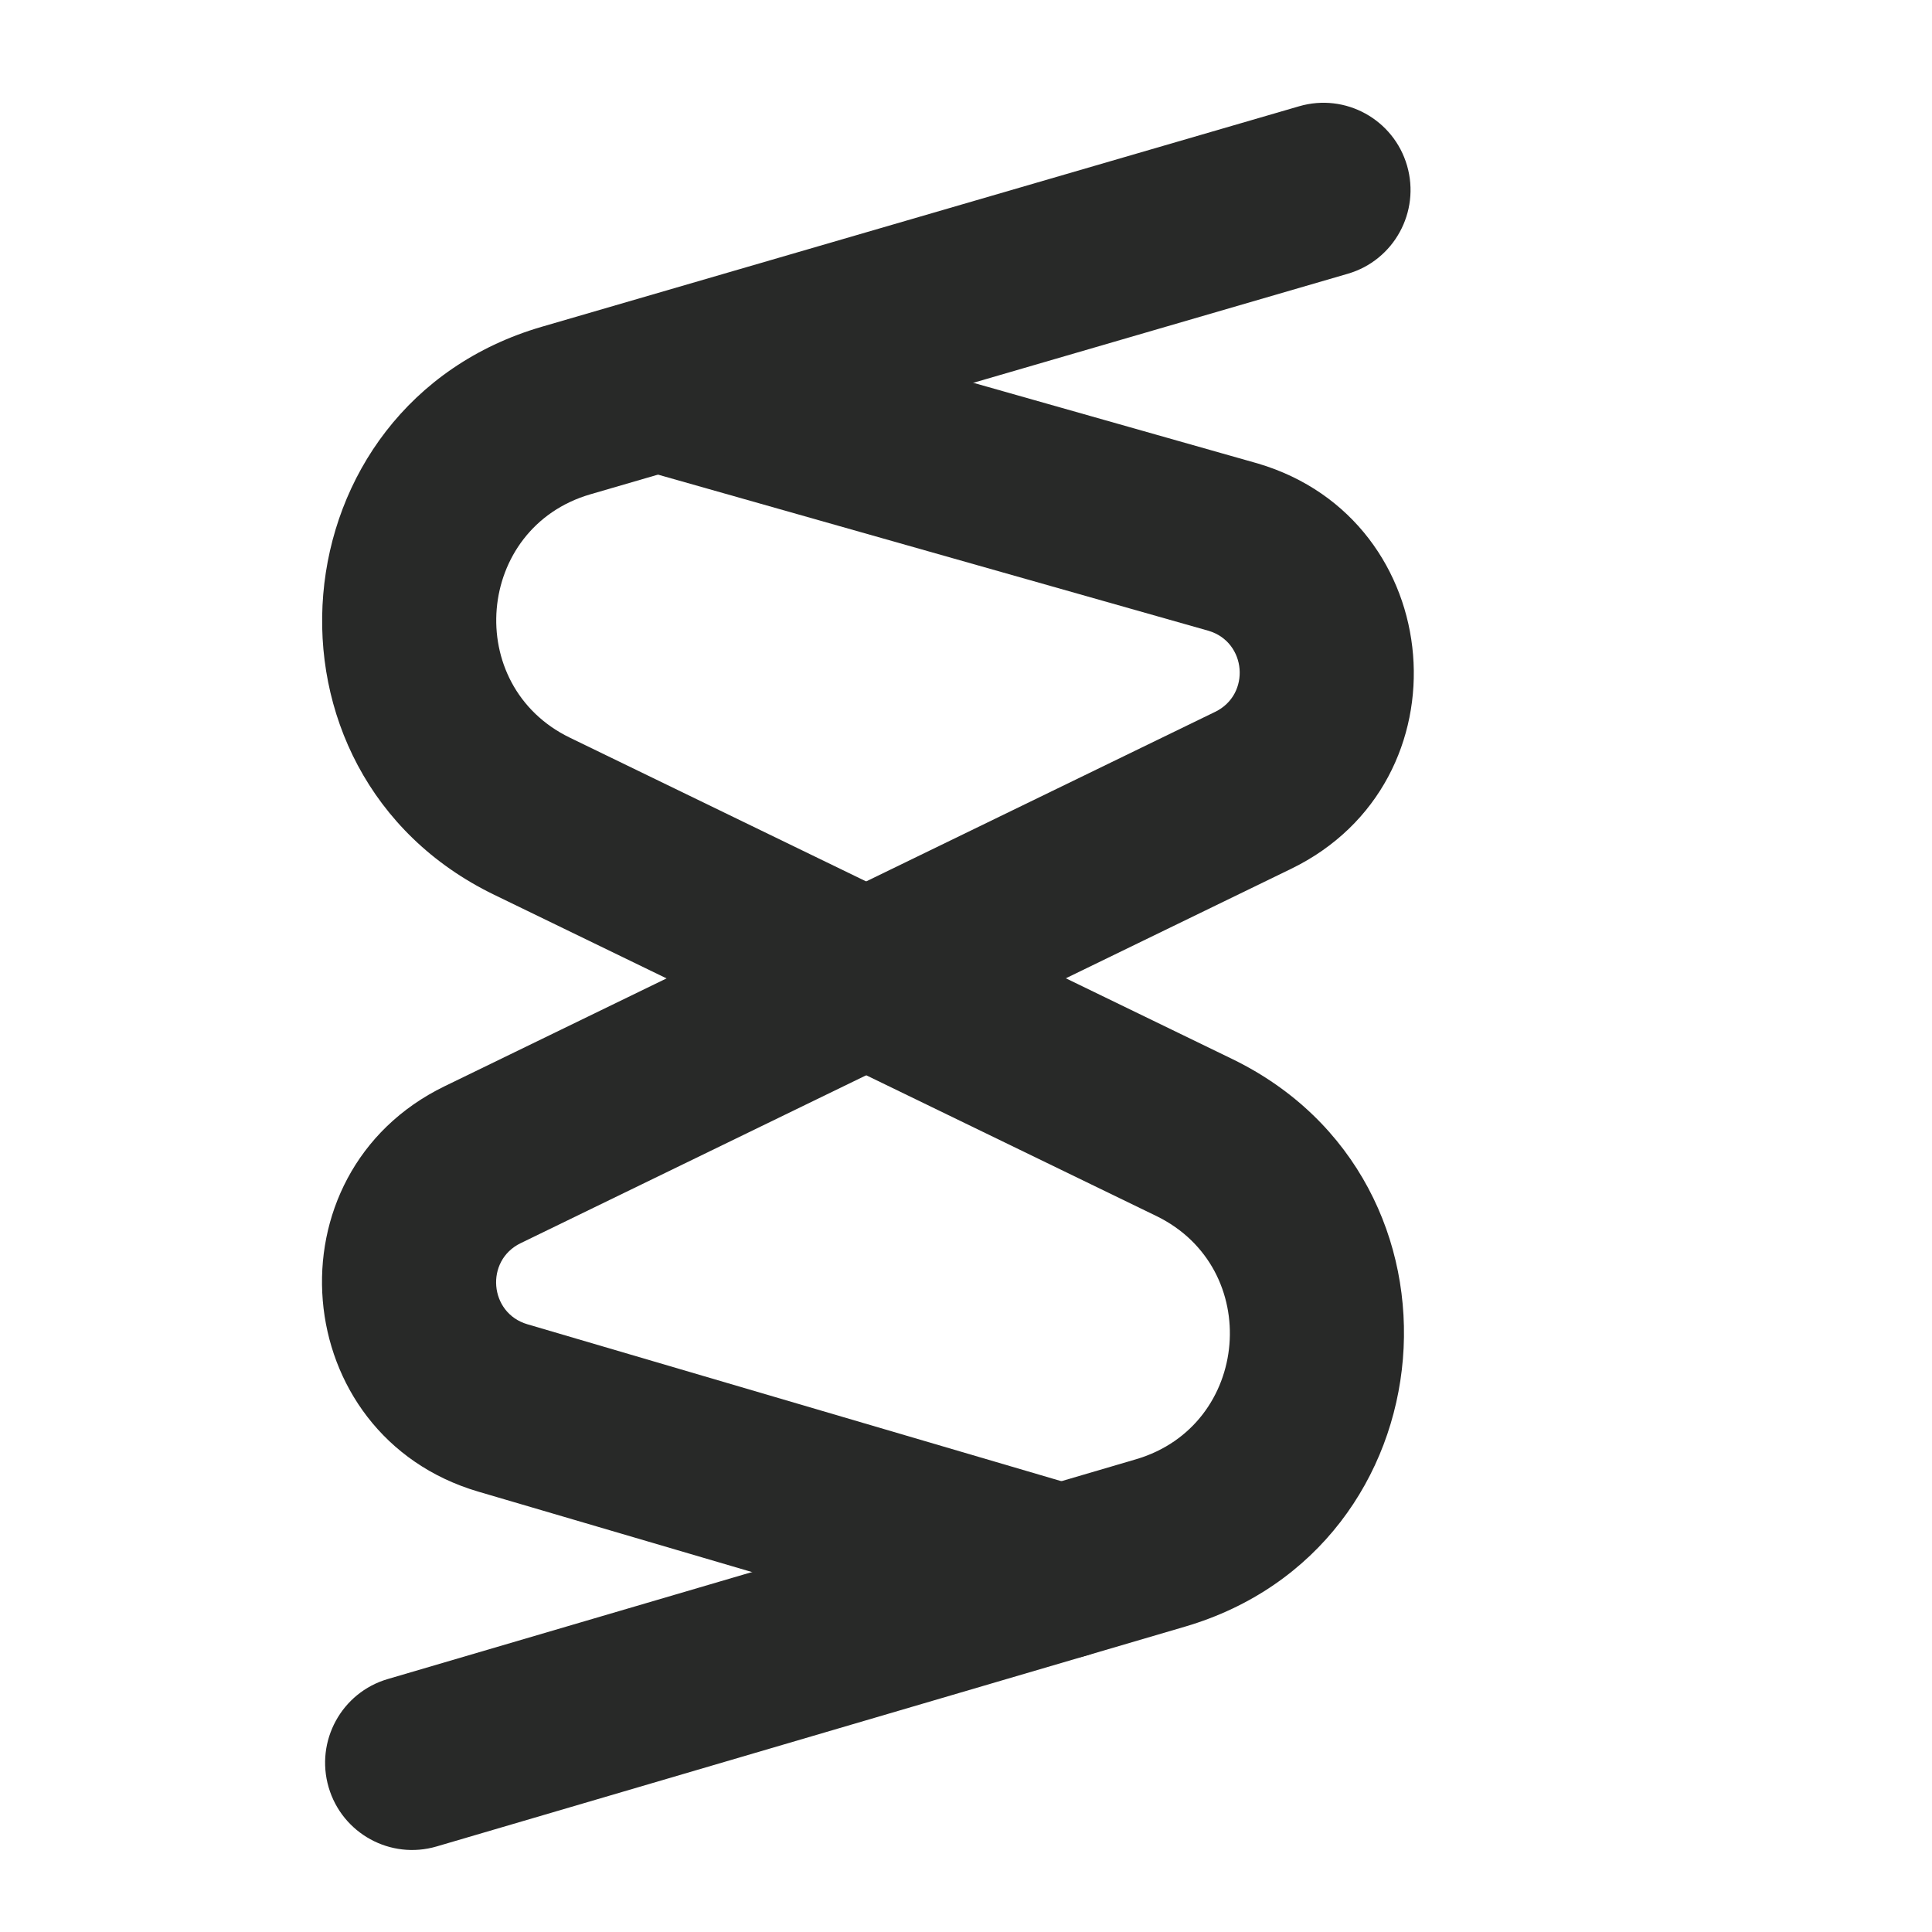
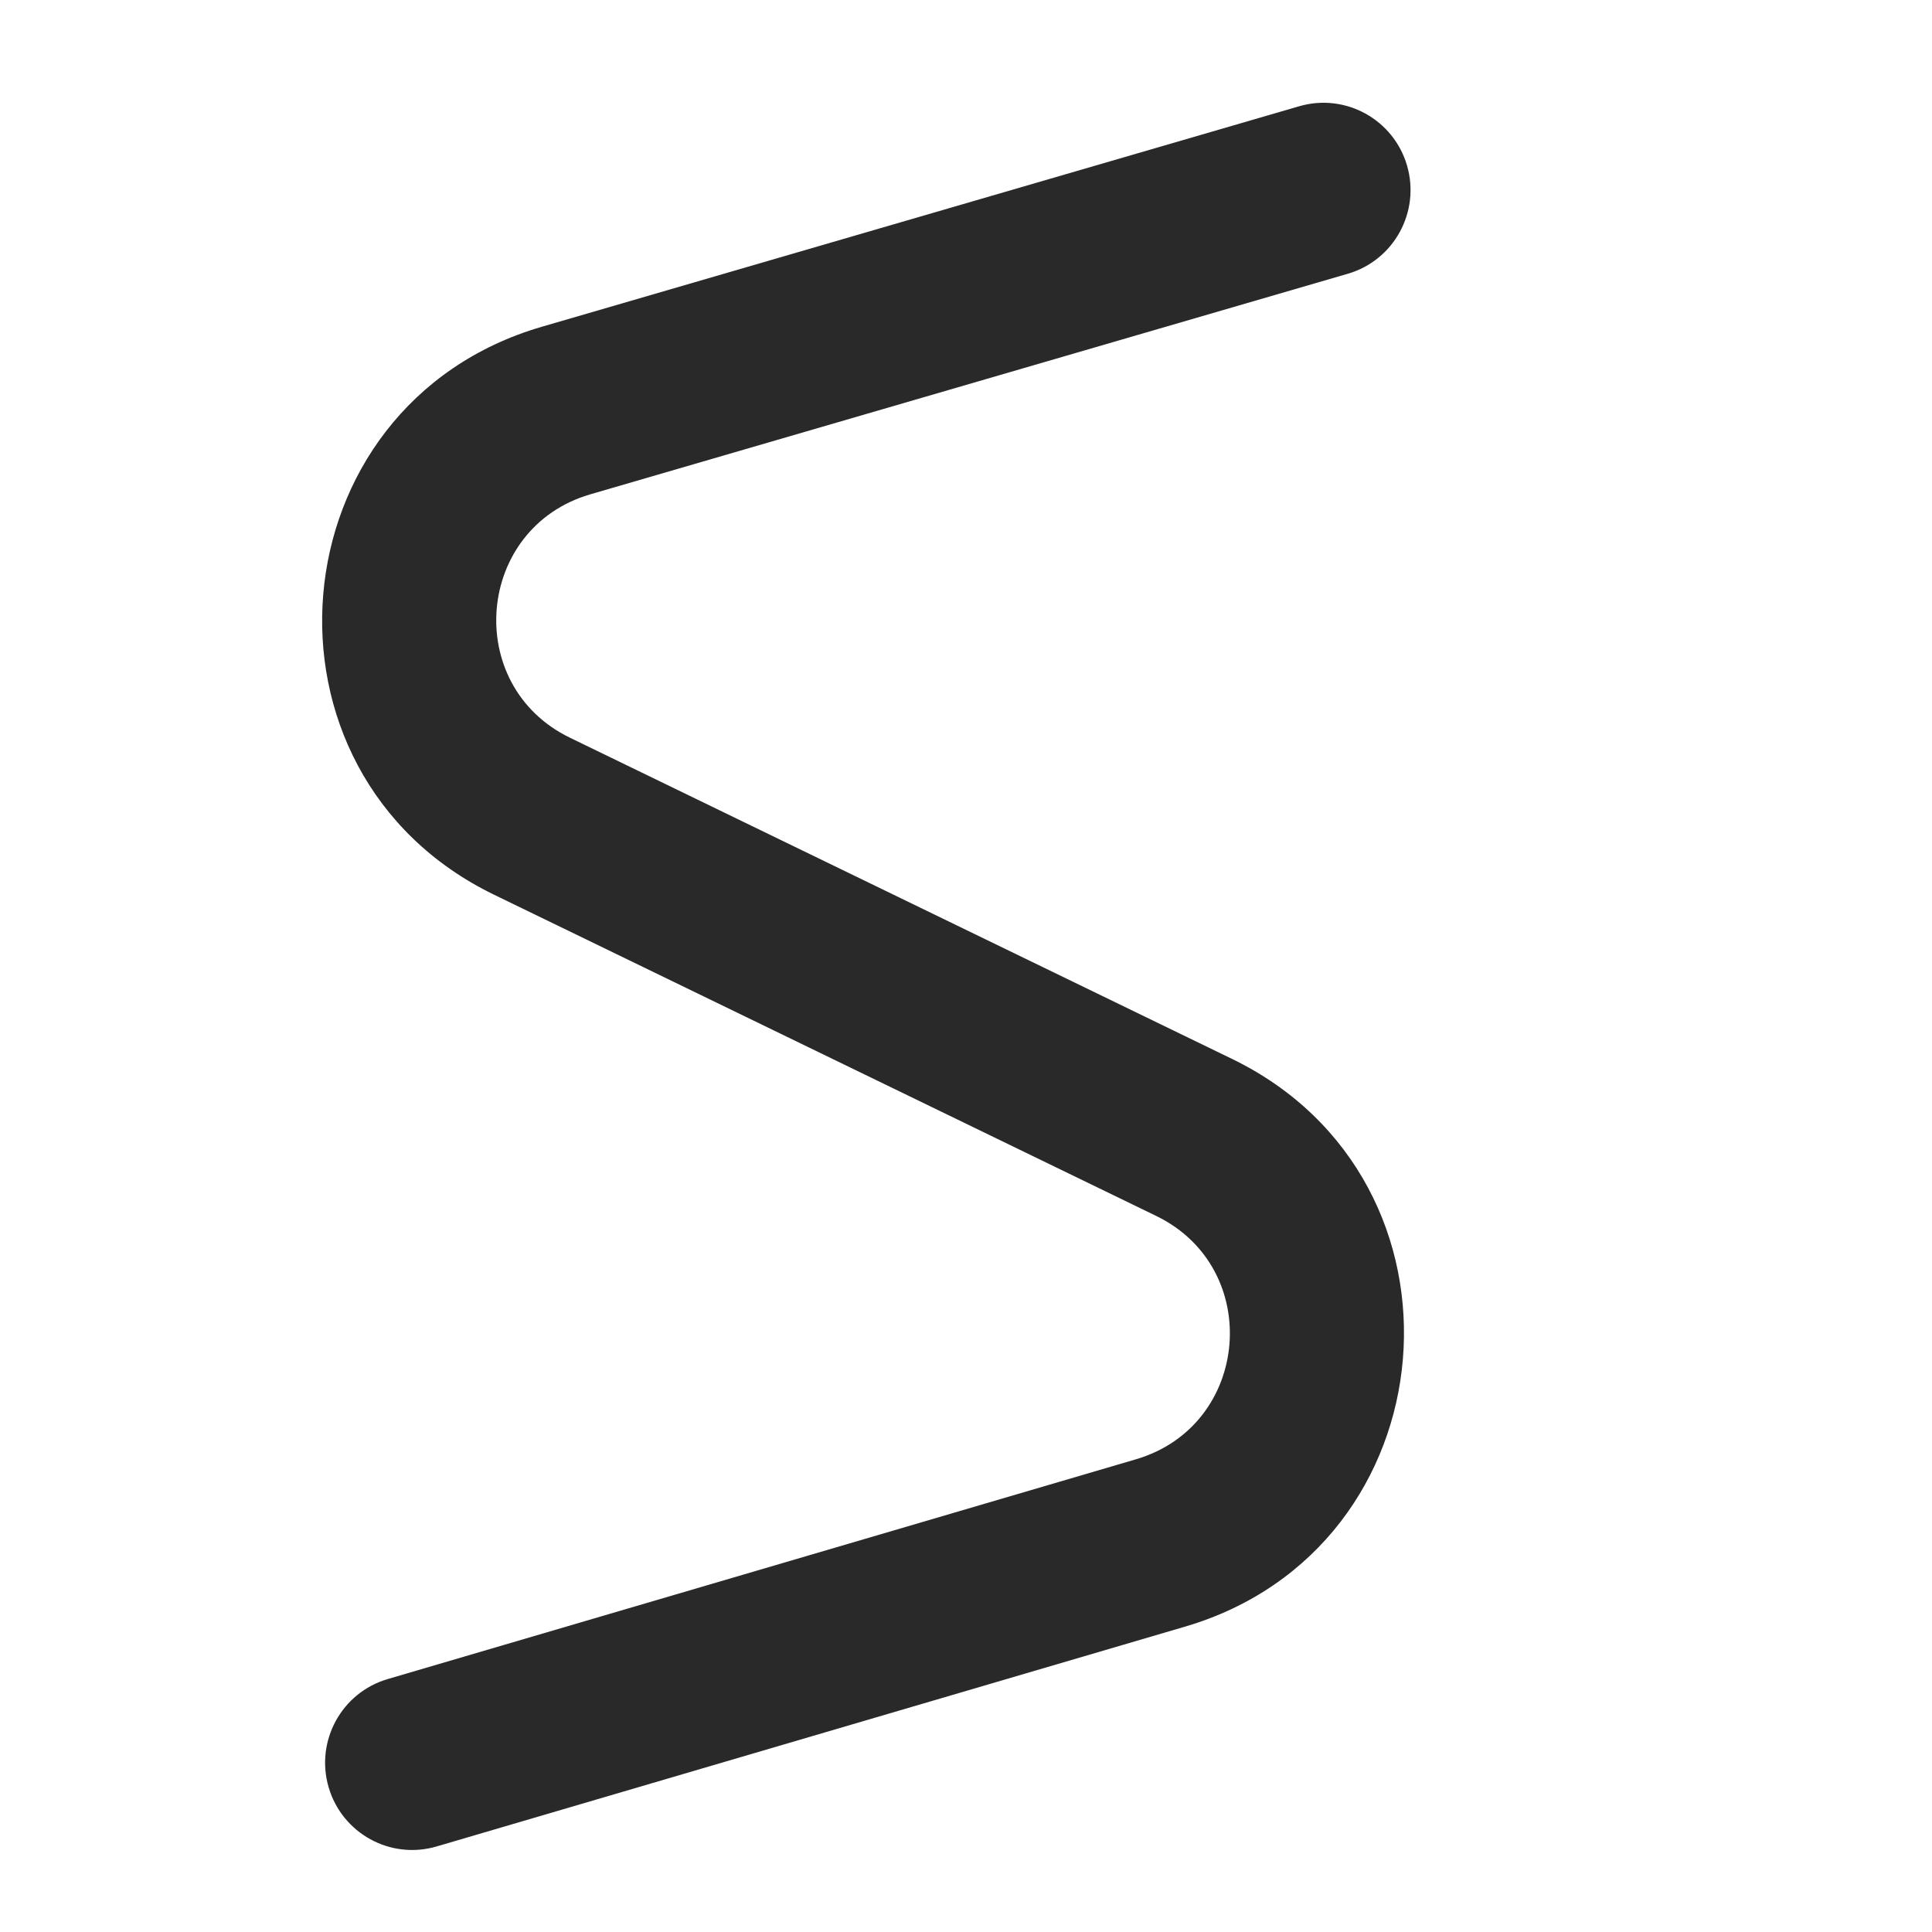
<svg xmlns="http://www.w3.org/2000/svg" width="60" height="60" viewBox="0 0 60 60" fill="none">
-   <path d="M21.392 9.382C19.961 8.957 18.457 9.775 18.033 11.209C17.609 12.644 18.425 14.151 19.857 14.576L37.533 19.59C38.716 19.941 38.849 21.568 37.738 22.107L13.81 33.733C8.249 36.435 8.926 44.582 14.857 46.325L32.197 51.42L32.264 51.439C33.676 51.816 35.138 50.996 35.551 49.583C35.971 48.148 35.15 46.643 33.718 46.222L16.378 41.126C15.192 40.778 15.057 39.148 16.169 38.608L40.097 26.982C45.65 24.284 44.985 16.152 39.069 14.396L21.392 9.382Z" fill="#282928" />
  <path d="M40.347 3.3C41.781 2.882 43.281 3.709 43.698 5.145C44.114 6.582 43.29 8.085 41.856 8.502L18.335 15.351C14.768 16.389 14.356 21.288 17.699 22.91L38.263 32.886C46.053 36.666 45.108 48.078 36.801 50.517L13.56 57.343C12.128 57.764 10.626 56.942 10.206 55.506C9.786 54.07 10.607 52.565 12.04 52.145L35.28 45.319C38.84 44.273 39.246 39.382 35.907 37.762L15.343 27.786C7.543 24.001 8.504 12.572 16.826 10.148L40.347 3.3Z" fill="#282928" />
</svg>